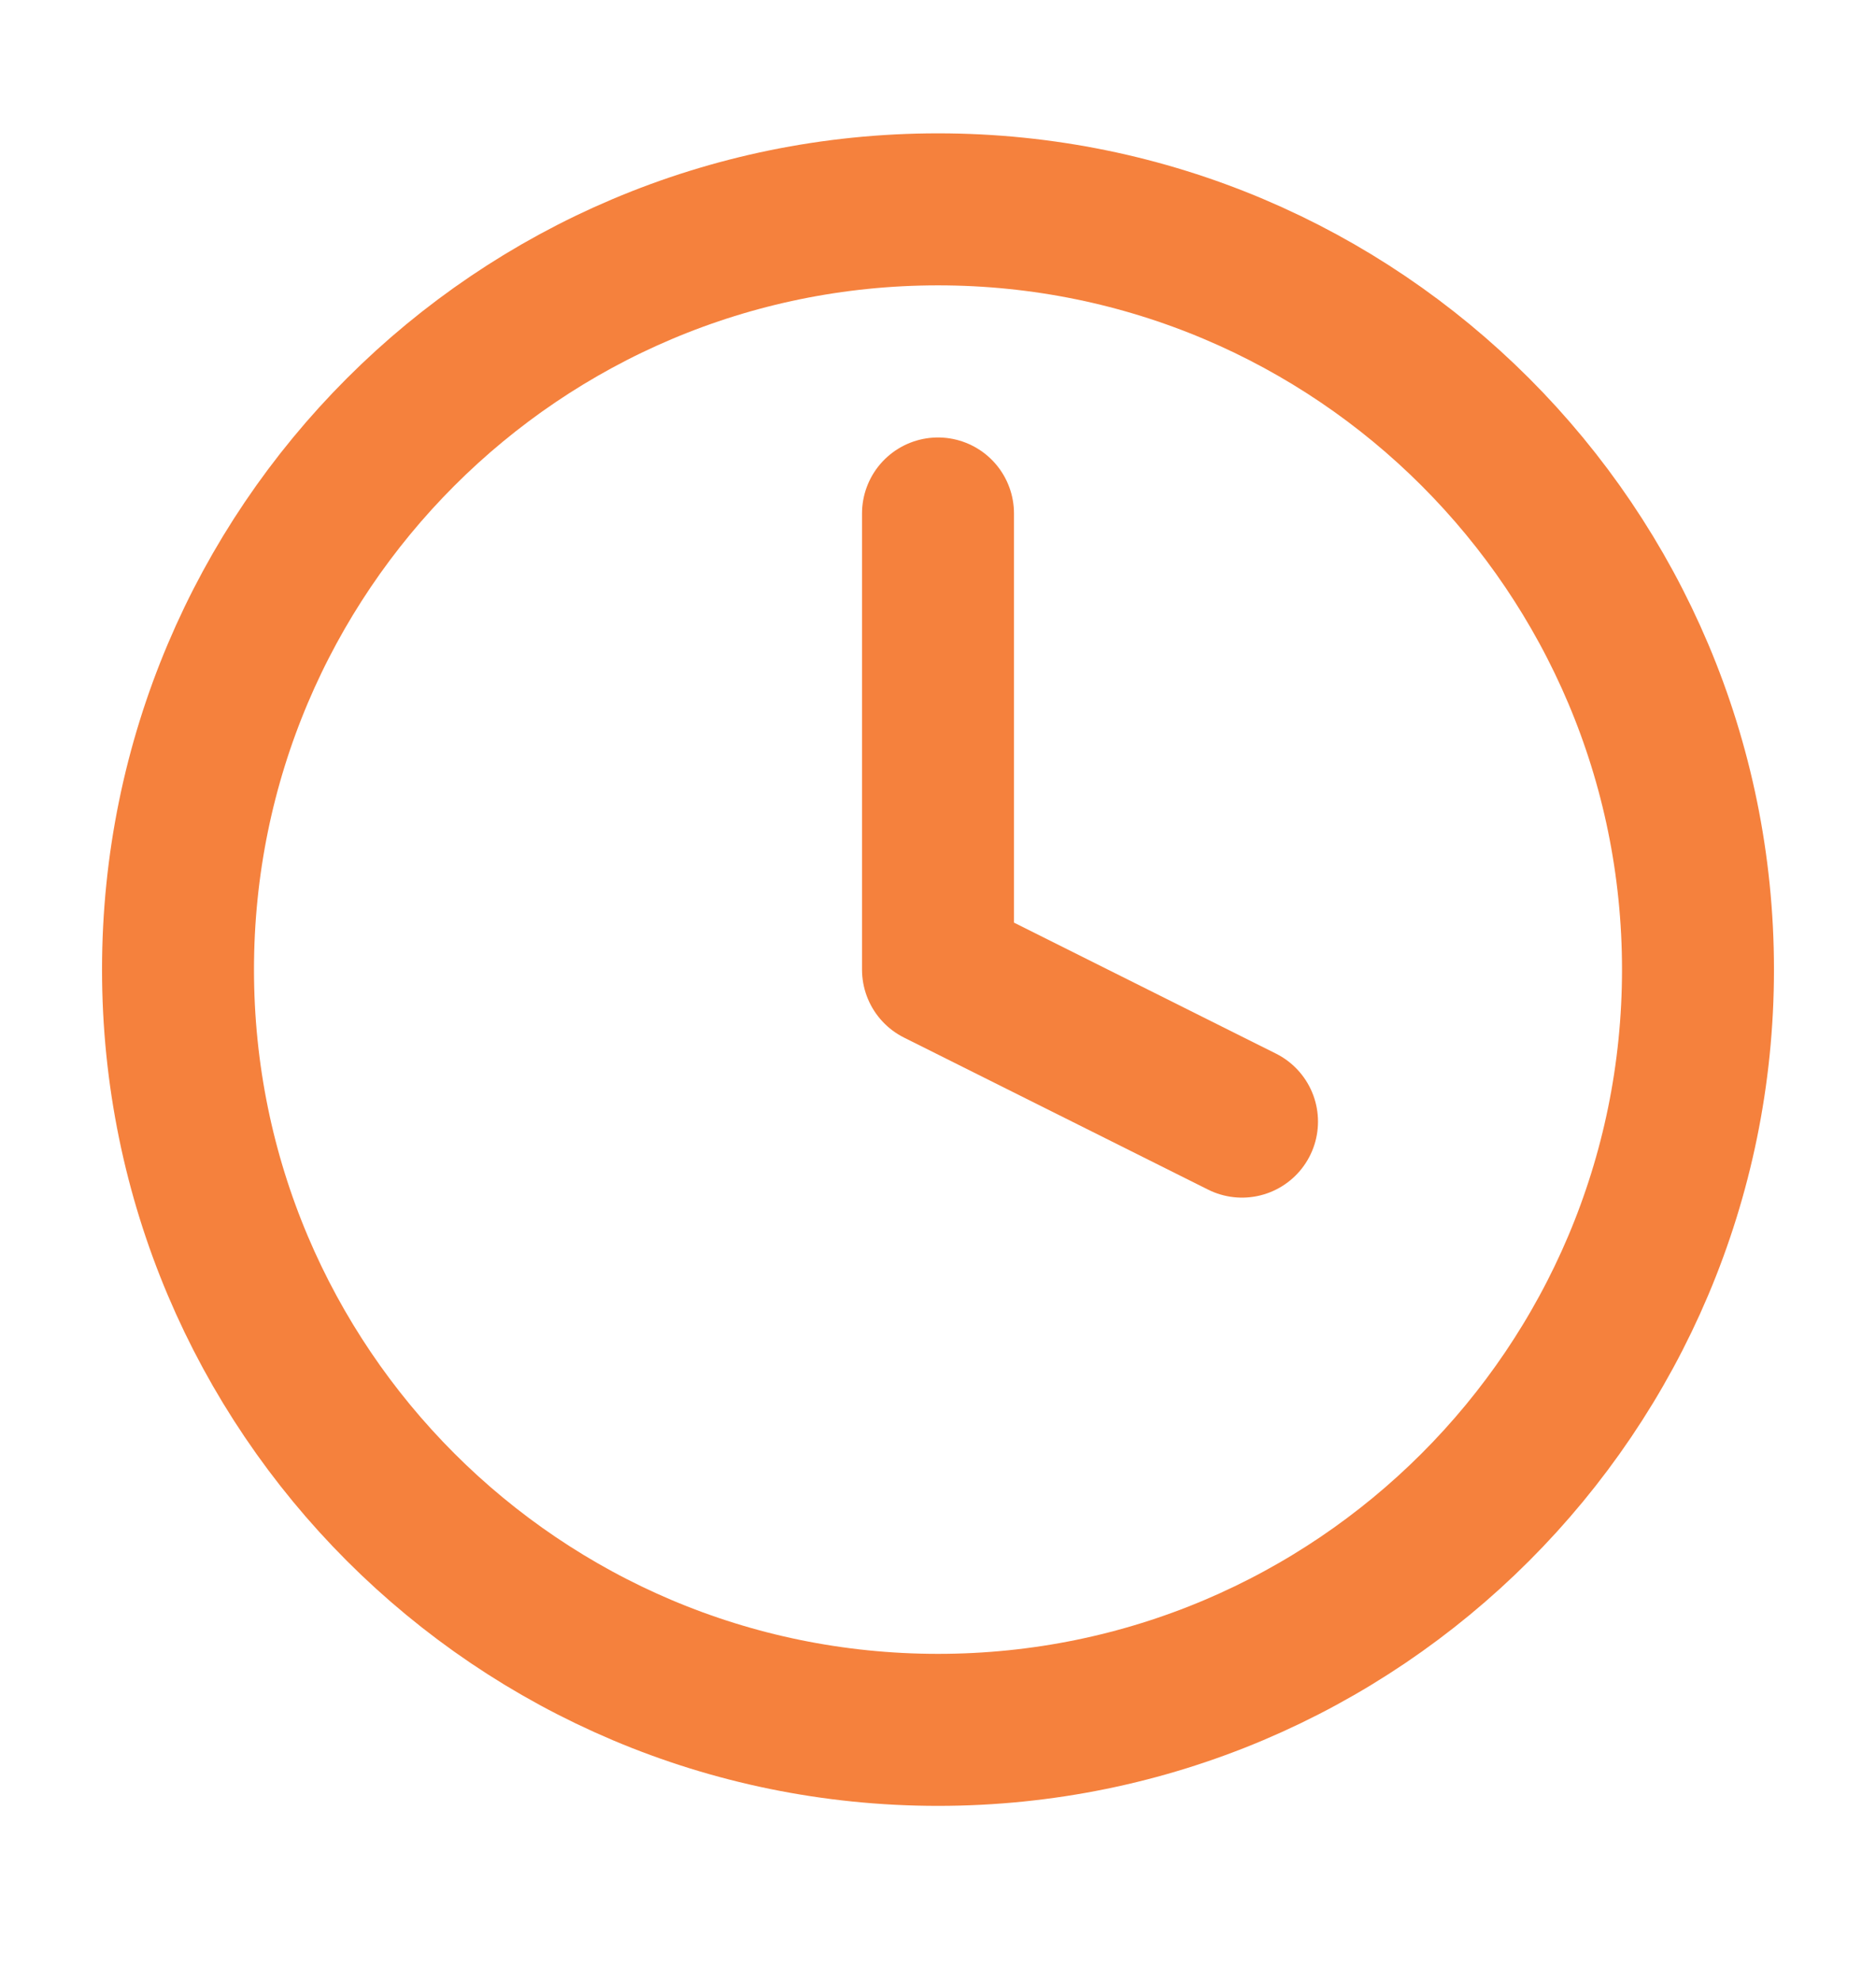
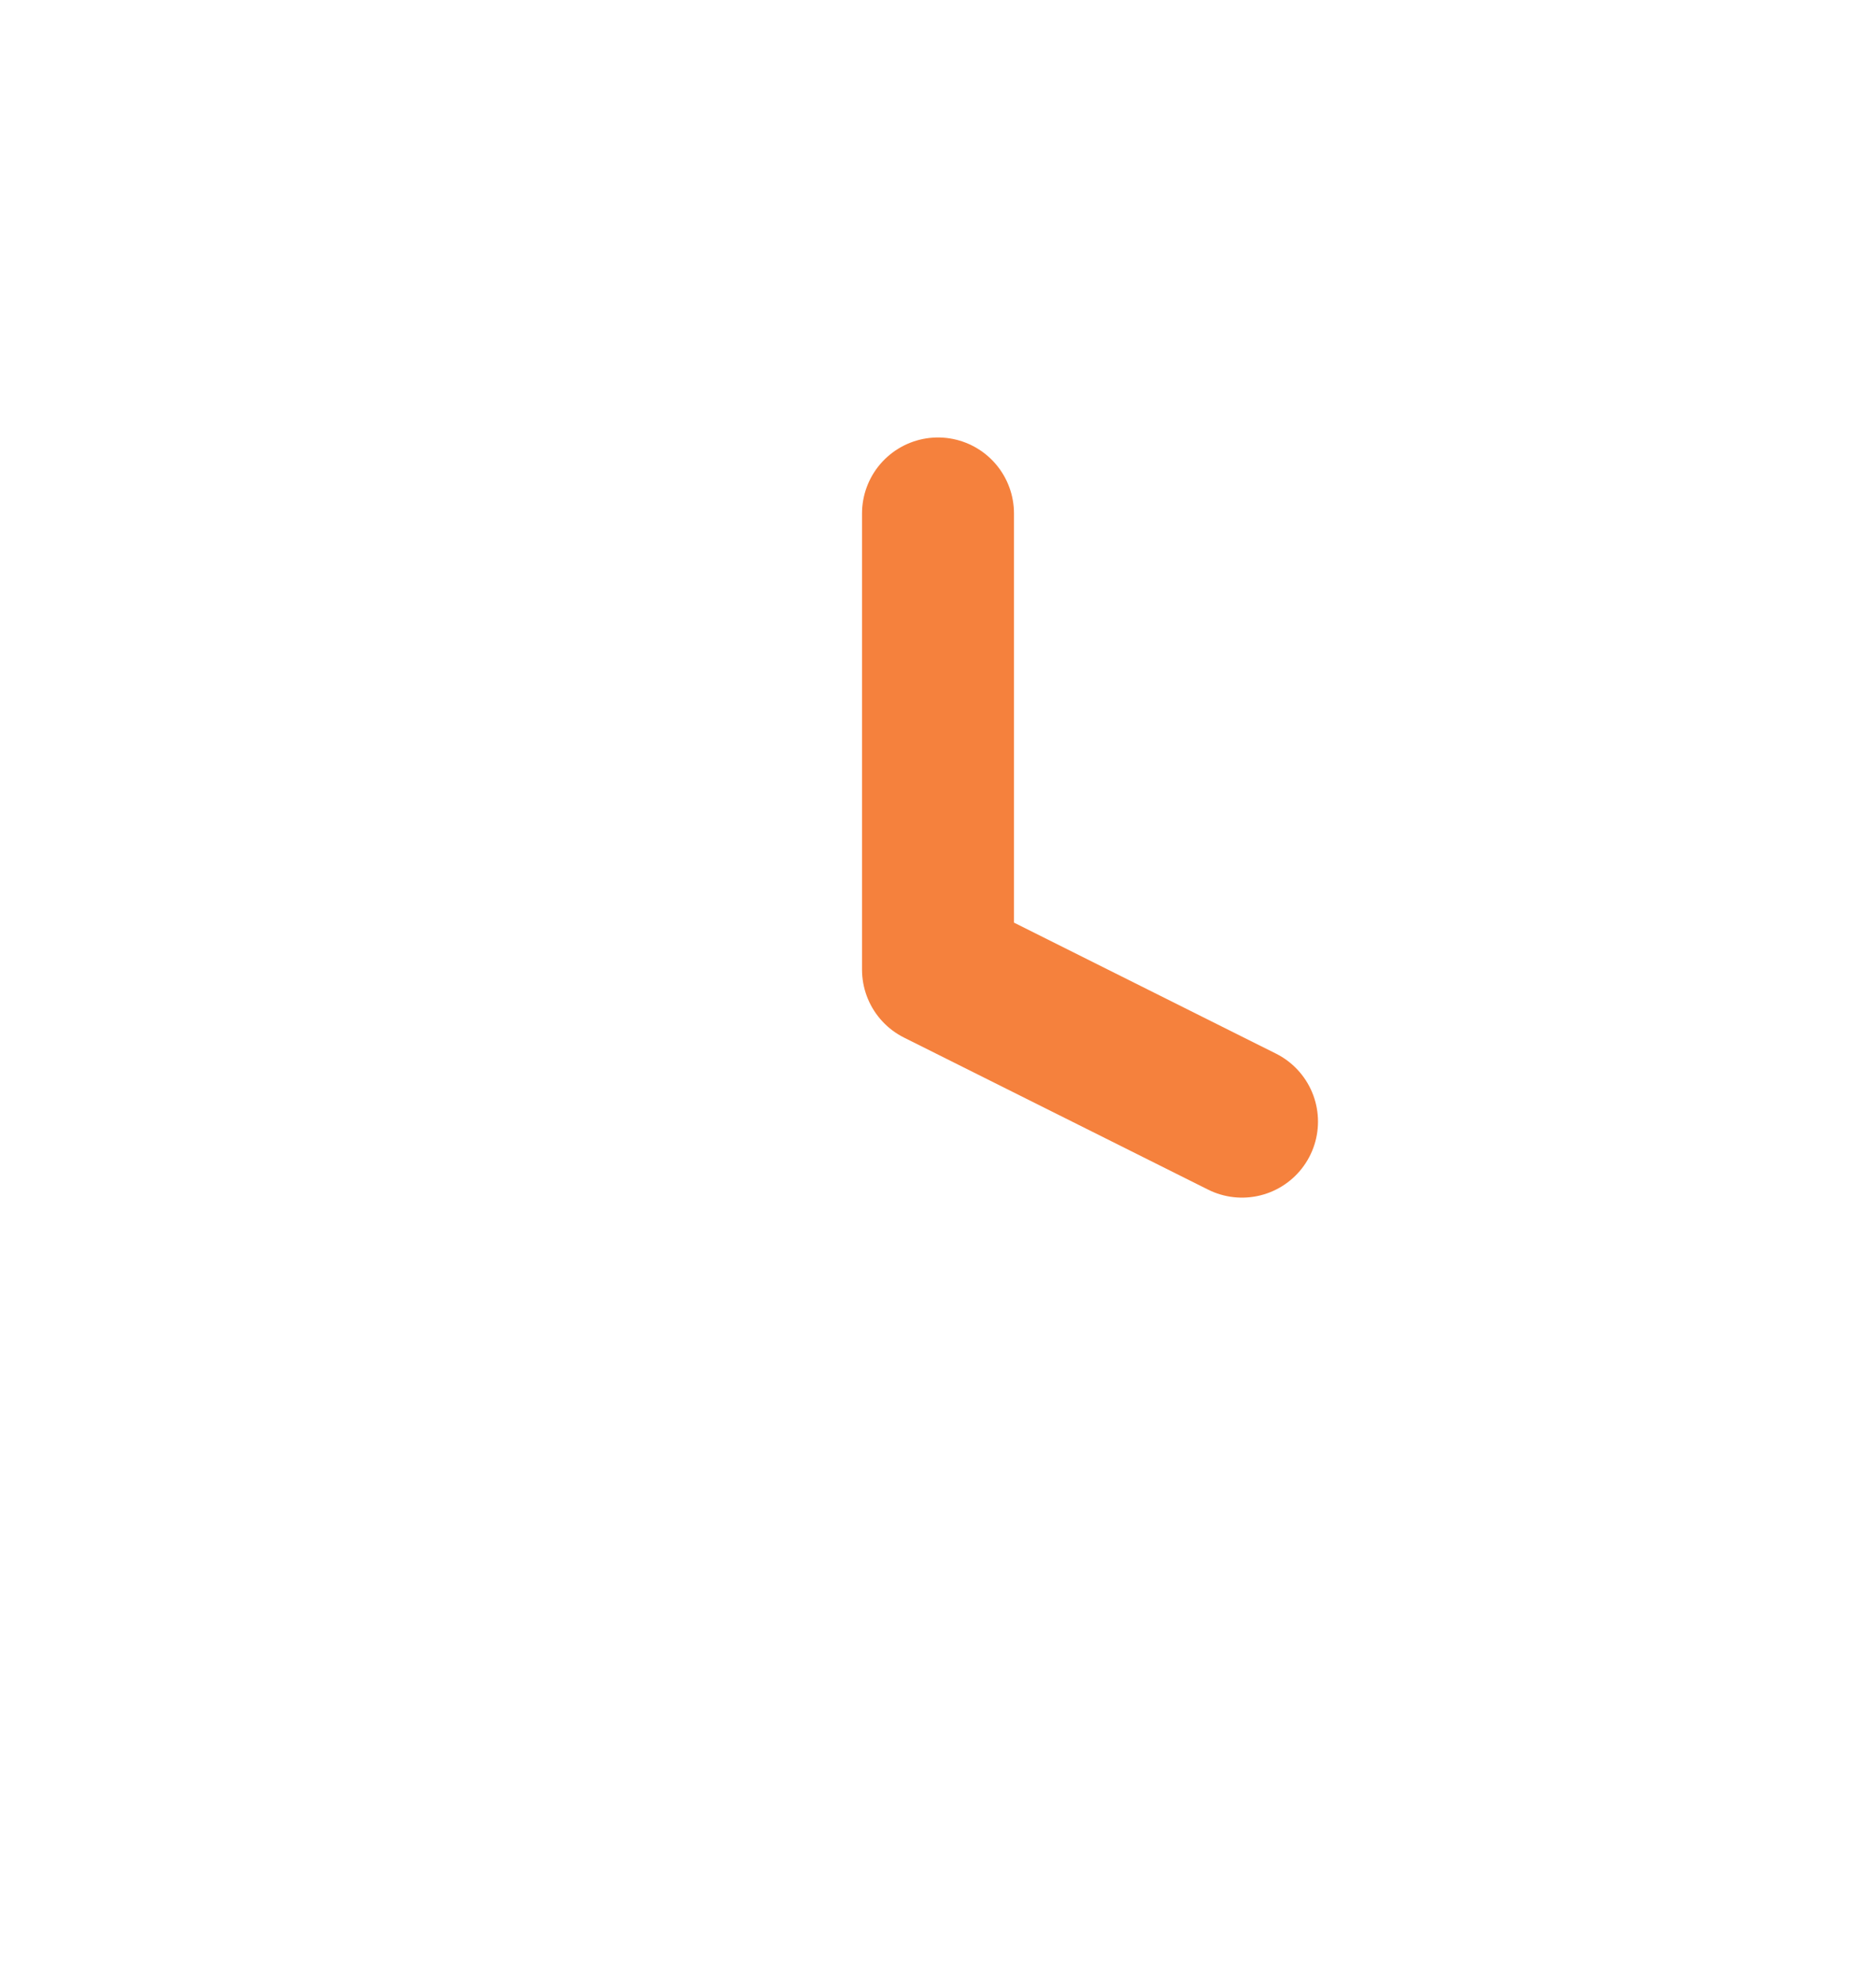
<svg xmlns="http://www.w3.org/2000/svg" width="18" height="19" viewBox="0 0 18 19" fill="none">
  <path d="M9 4.925V9.3L11.917 10.758" stroke="#F5813D" stroke-width="1.458" stroke-linecap="round" stroke-linejoin="round" />
-   <path d="M9 16.592C13.027 16.592 16.292 13.327 16.292 9.3C16.292 5.273 13.027 2.008 9 2.008C4.973 2.008 1.708 5.273 1.708 9.3C1.708 13.327 4.973 16.592 9 16.592Z" stroke="#F5813D" stroke-width="1.458" stroke-linecap="round" stroke-linejoin="round" />
</svg>